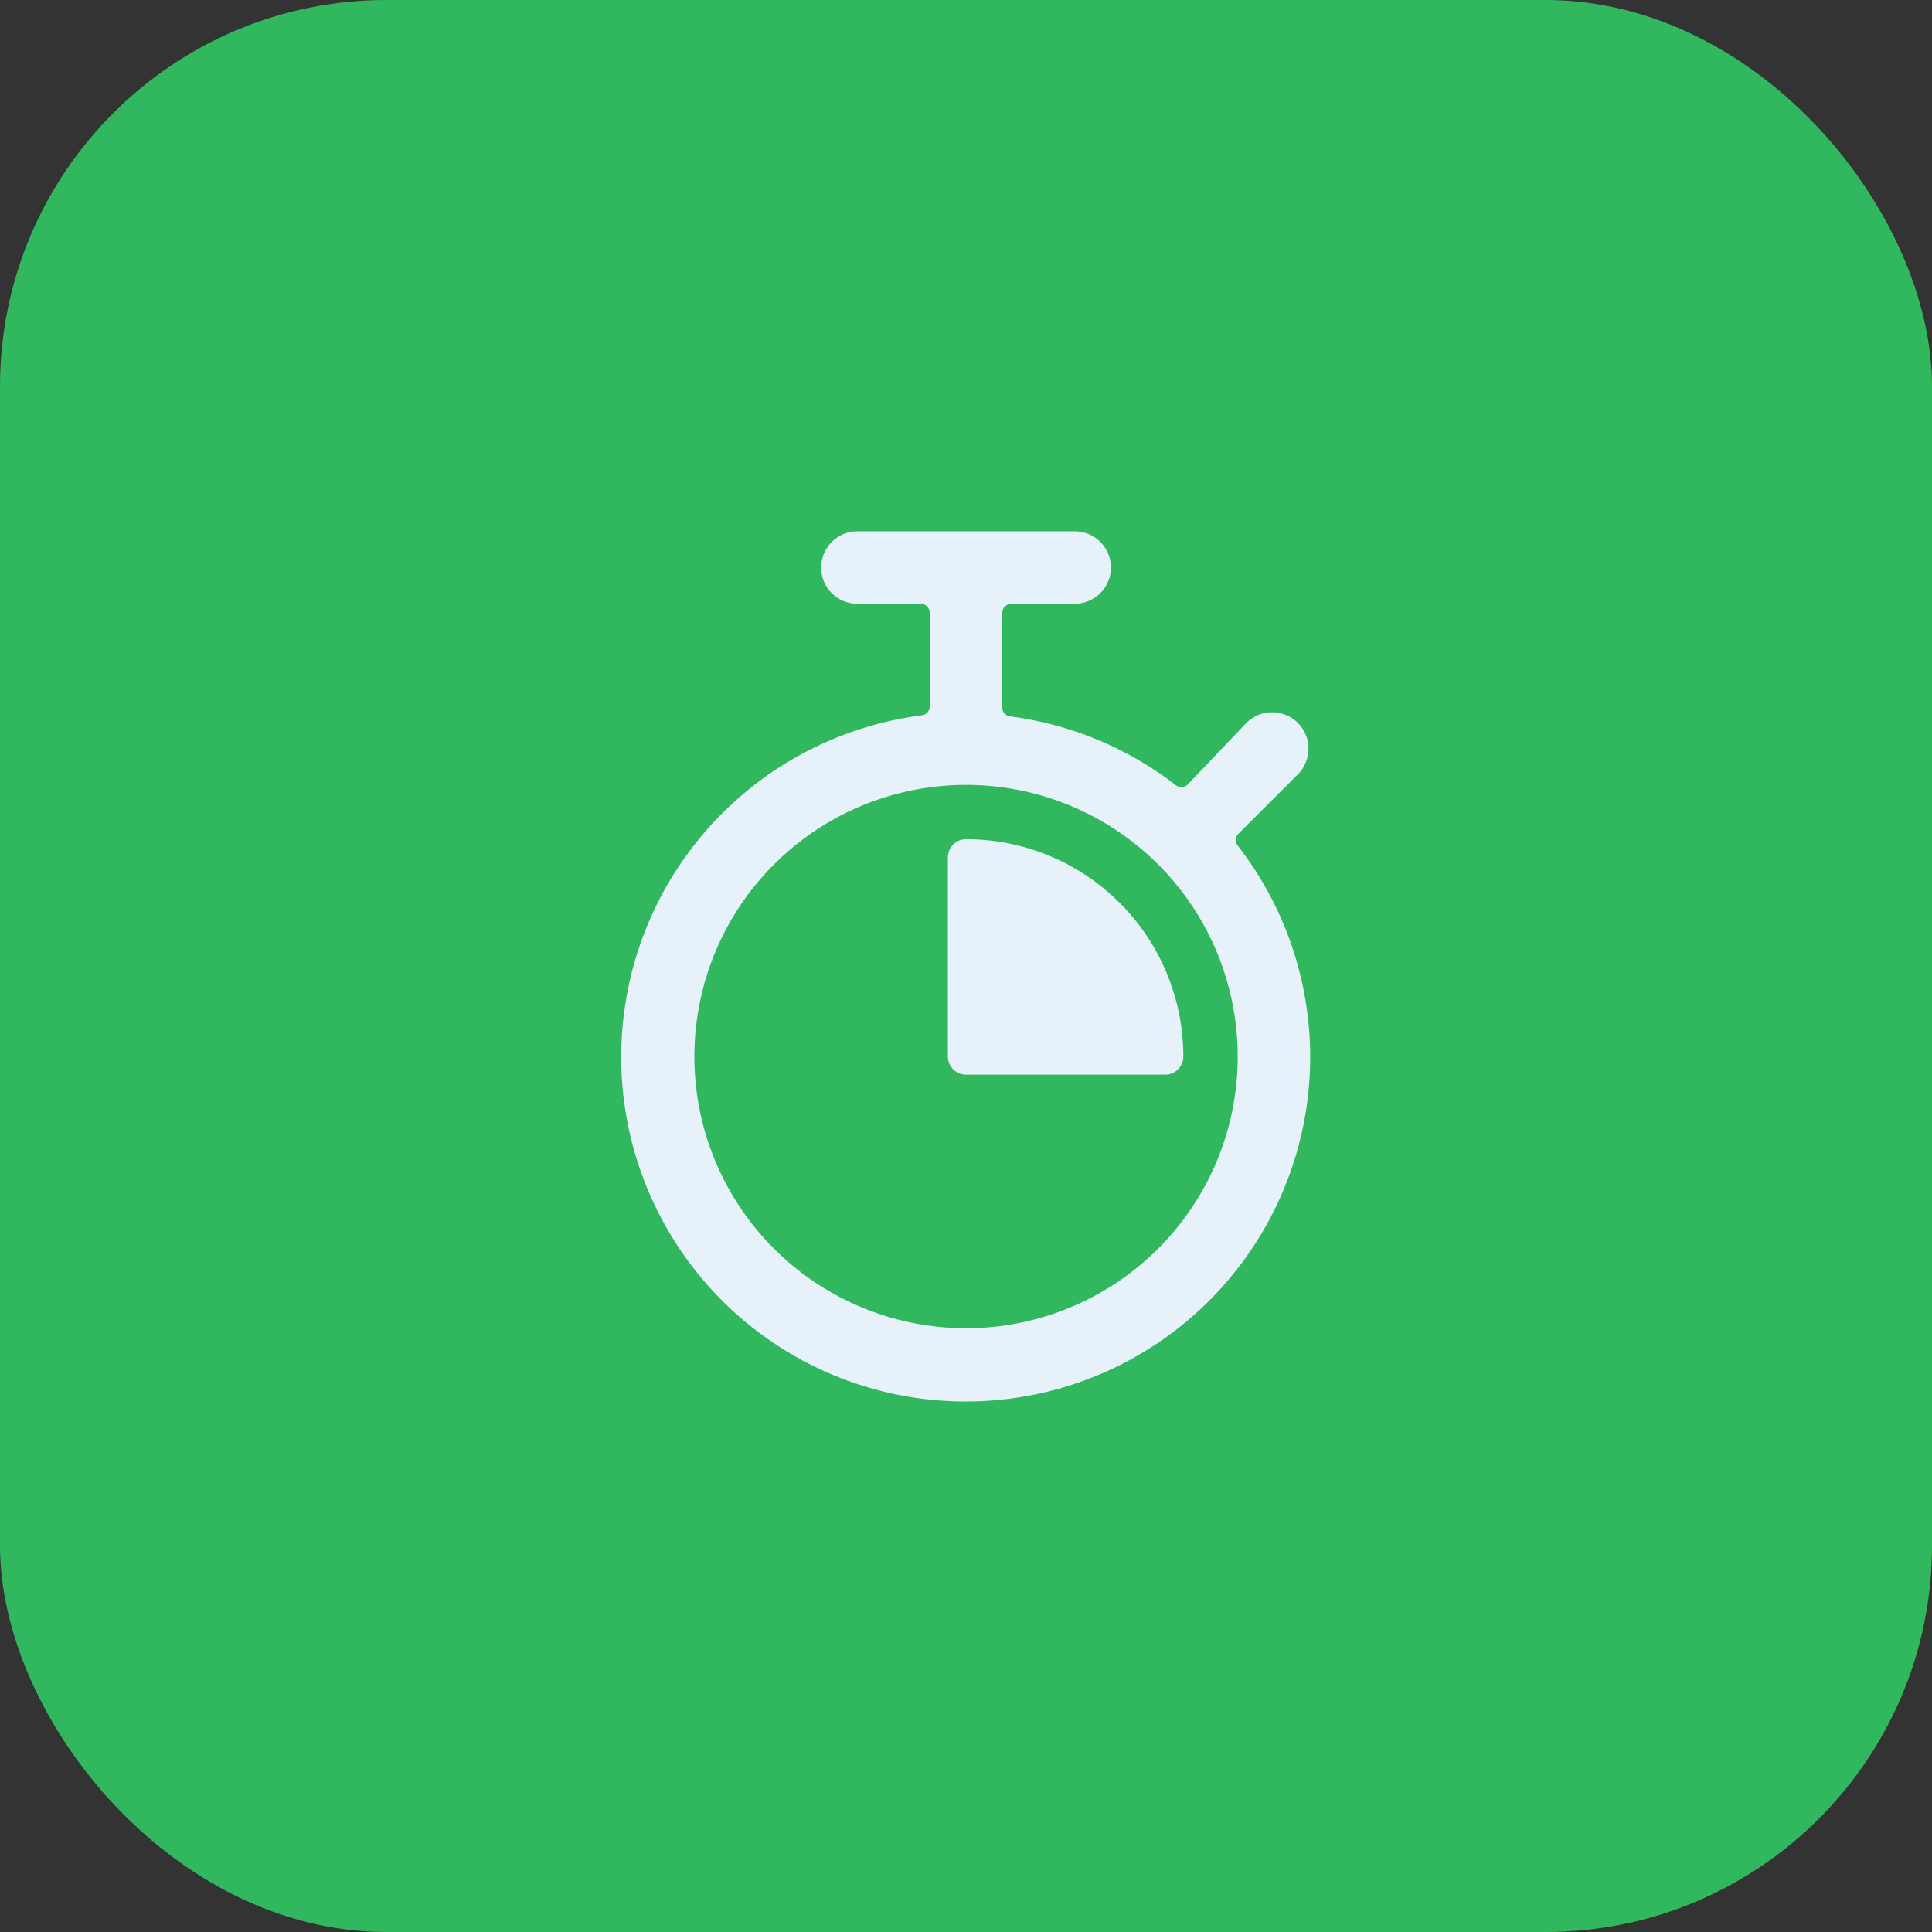
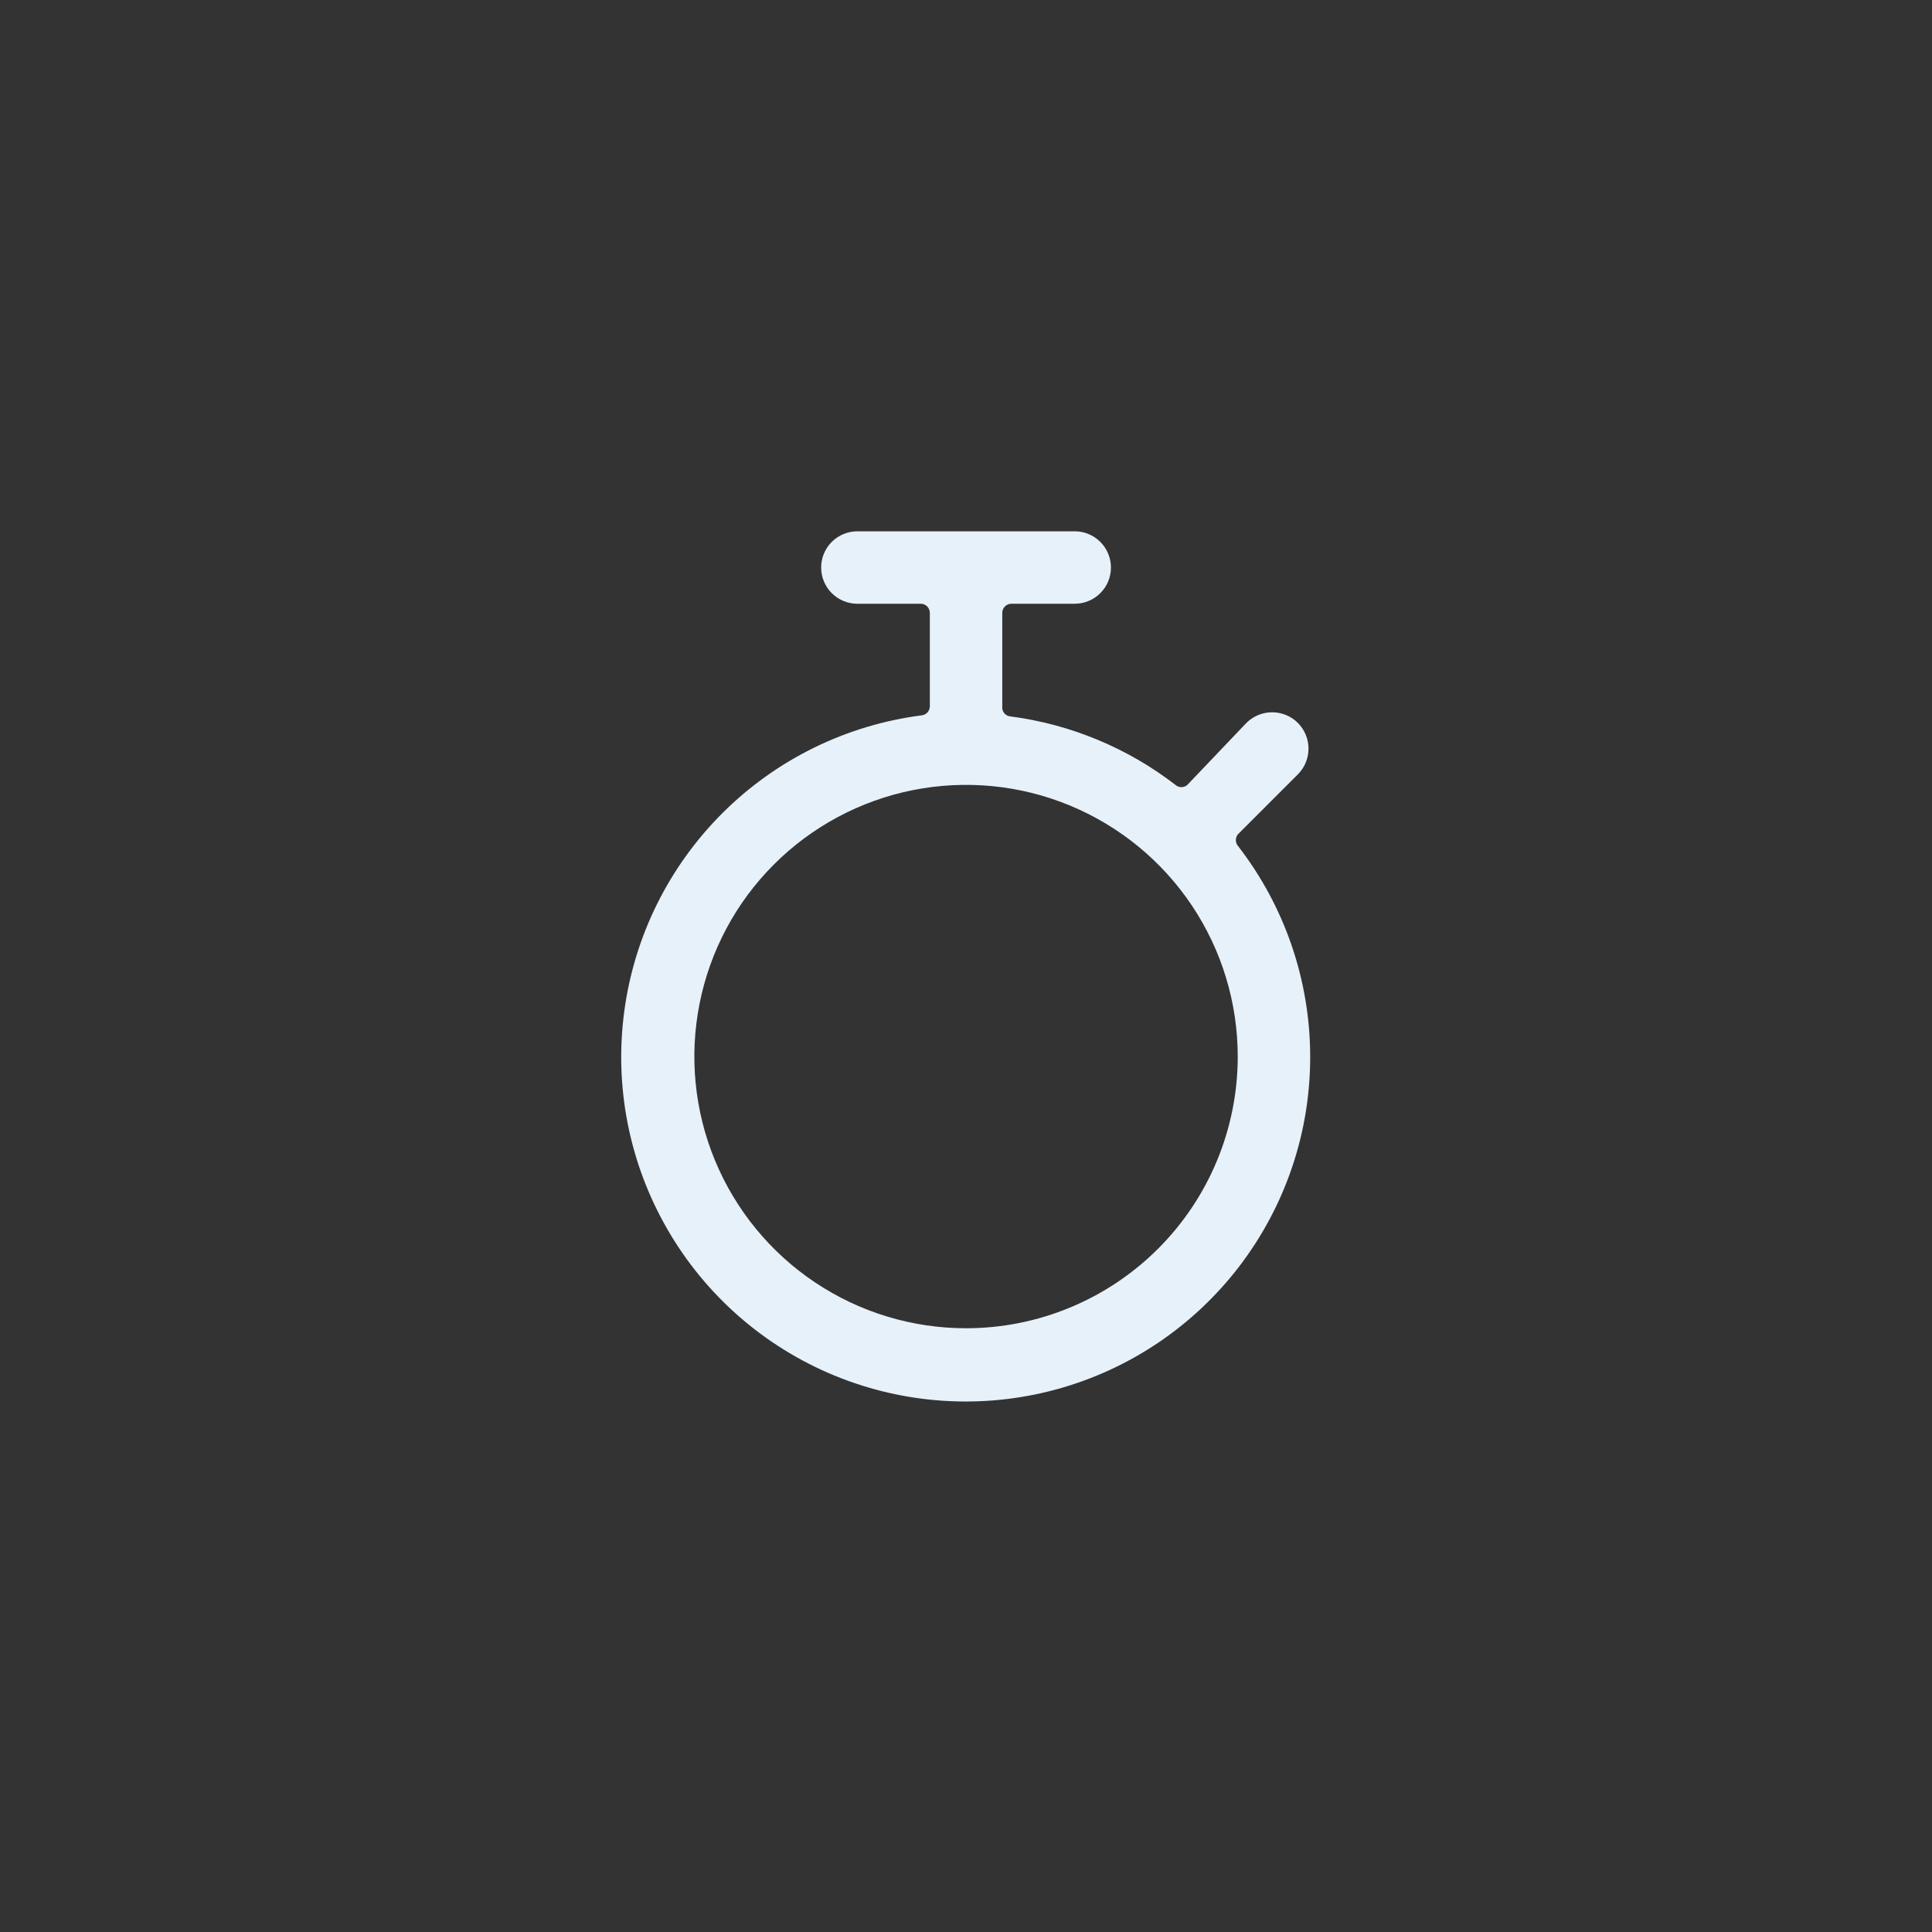
<svg xmlns="http://www.w3.org/2000/svg" width="40" height="40" viewBox="0 0 40 40" fill="none">
  <rect x="0" y="0" width="40" height="40" fill="#333333" stroke="none" />
-   <rect width="40" height="40" rx="8" fill="#31B85F" />
-   <path d="M20 17.375C19.901 17.375 19.805 17.415 19.735 17.485C19.665 17.555 19.625 17.651 19.625 17.75V21.875C19.625 21.974 19.665 22.07 19.735 22.14C19.805 22.21 19.901 22.25 20 22.25H24.125C24.224 22.25 24.32 22.21 24.39 22.14C24.46 22.07 24.5 21.974 24.5 21.875C24.5 20.681 24.026 19.537 23.182 18.693C22.338 17.849 21.194 17.375 20 17.375Z" fill="#E7F1FA" />
  <path d="M25.633 17.517C25.603 17.483 25.587 17.439 25.587 17.394C25.587 17.348 25.603 17.304 25.633 17.27L26.871 16.032C27.012 15.891 27.091 15.7 27.091 15.5C27.091 15.3 27.012 15.109 26.871 14.967C26.73 14.826 26.538 14.747 26.338 14.747C26.139 14.747 25.947 14.826 25.806 14.967L24.583 16.25C24.549 16.28 24.505 16.297 24.459 16.297C24.414 16.297 24.37 16.28 24.336 16.25C23.341 15.483 22.161 14.994 20.916 14.832C20.891 14.83 20.867 14.822 20.845 14.81C20.824 14.798 20.805 14.782 20.789 14.762C20.774 14.742 20.763 14.72 20.756 14.696C20.749 14.672 20.748 14.647 20.751 14.623V12.688C20.751 12.638 20.77 12.59 20.806 12.555C20.841 12.52 20.889 12.5 20.938 12.5H22.251C22.45 12.5 22.64 12.421 22.781 12.28C22.922 12.14 23.001 11.949 23.001 11.75C23.001 11.551 22.922 11.36 22.781 11.22C22.64 11.079 22.45 11 22.251 11H17.751C17.552 11 17.361 11.079 17.22 11.22C17.08 11.36 17.001 11.551 17.001 11.75C17.001 11.949 17.08 12.14 17.22 12.28C17.361 12.421 17.552 12.5 17.751 12.5H19.063C19.113 12.5 19.161 12.52 19.196 12.555C19.231 12.59 19.251 12.638 19.251 12.688V14.623C19.251 14.669 19.234 14.713 19.204 14.748C19.174 14.782 19.131 14.805 19.086 14.81C17.526 15.01 16.076 15.72 14.962 16.83C13.848 17.939 13.131 19.385 12.924 20.944C12.716 22.503 13.03 24.086 13.816 25.448C14.601 26.811 15.815 27.875 17.268 28.476C18.721 29.076 20.332 29.18 21.851 28.771C23.369 28.362 24.709 27.462 25.663 26.212C26.617 24.962 27.132 23.432 27.126 21.86C27.121 20.287 26.596 18.761 25.633 17.517ZM20.001 27.5C18.888 27.5 17.801 27.17 16.876 26.552C15.951 25.934 15.23 25.055 14.804 24.028C14.378 23 14.267 21.869 14.484 20.778C14.701 19.686 15.236 18.684 16.023 17.898C16.81 17.111 17.812 16.575 18.903 16.358C19.994 16.141 21.125 16.252 22.153 16.678C23.181 17.104 24.06 17.825 24.678 18.75C25.296 19.675 25.626 20.762 25.626 21.875C25.626 23.367 25.033 24.798 23.978 25.852C22.923 26.907 21.492 27.5 20.001 27.5Z" fill="#E7F1FA" />
</svg>